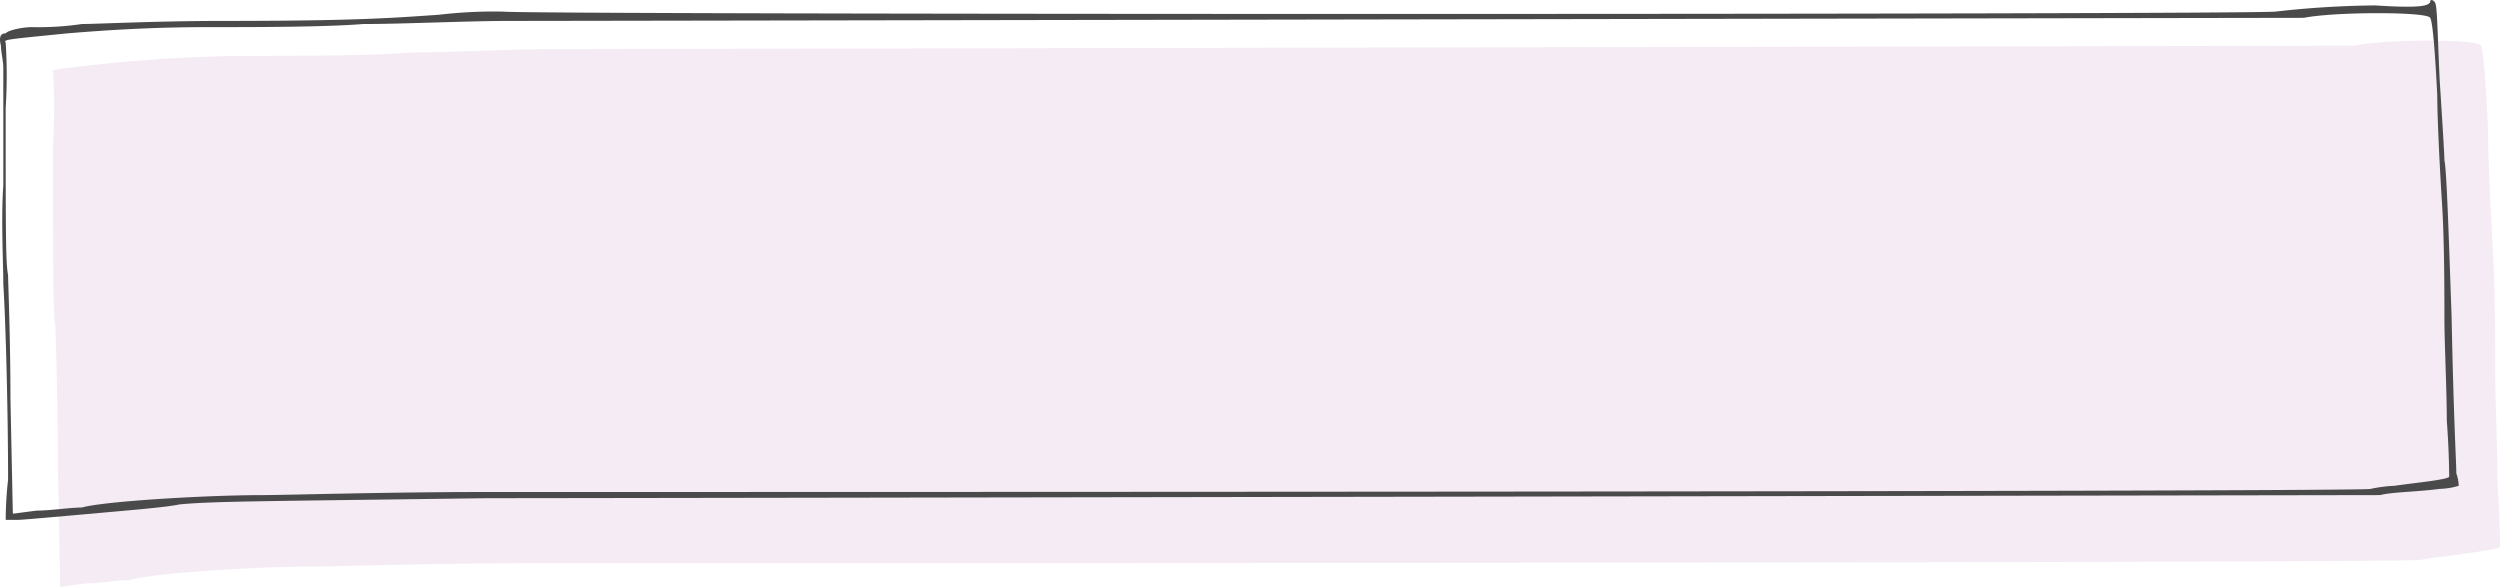
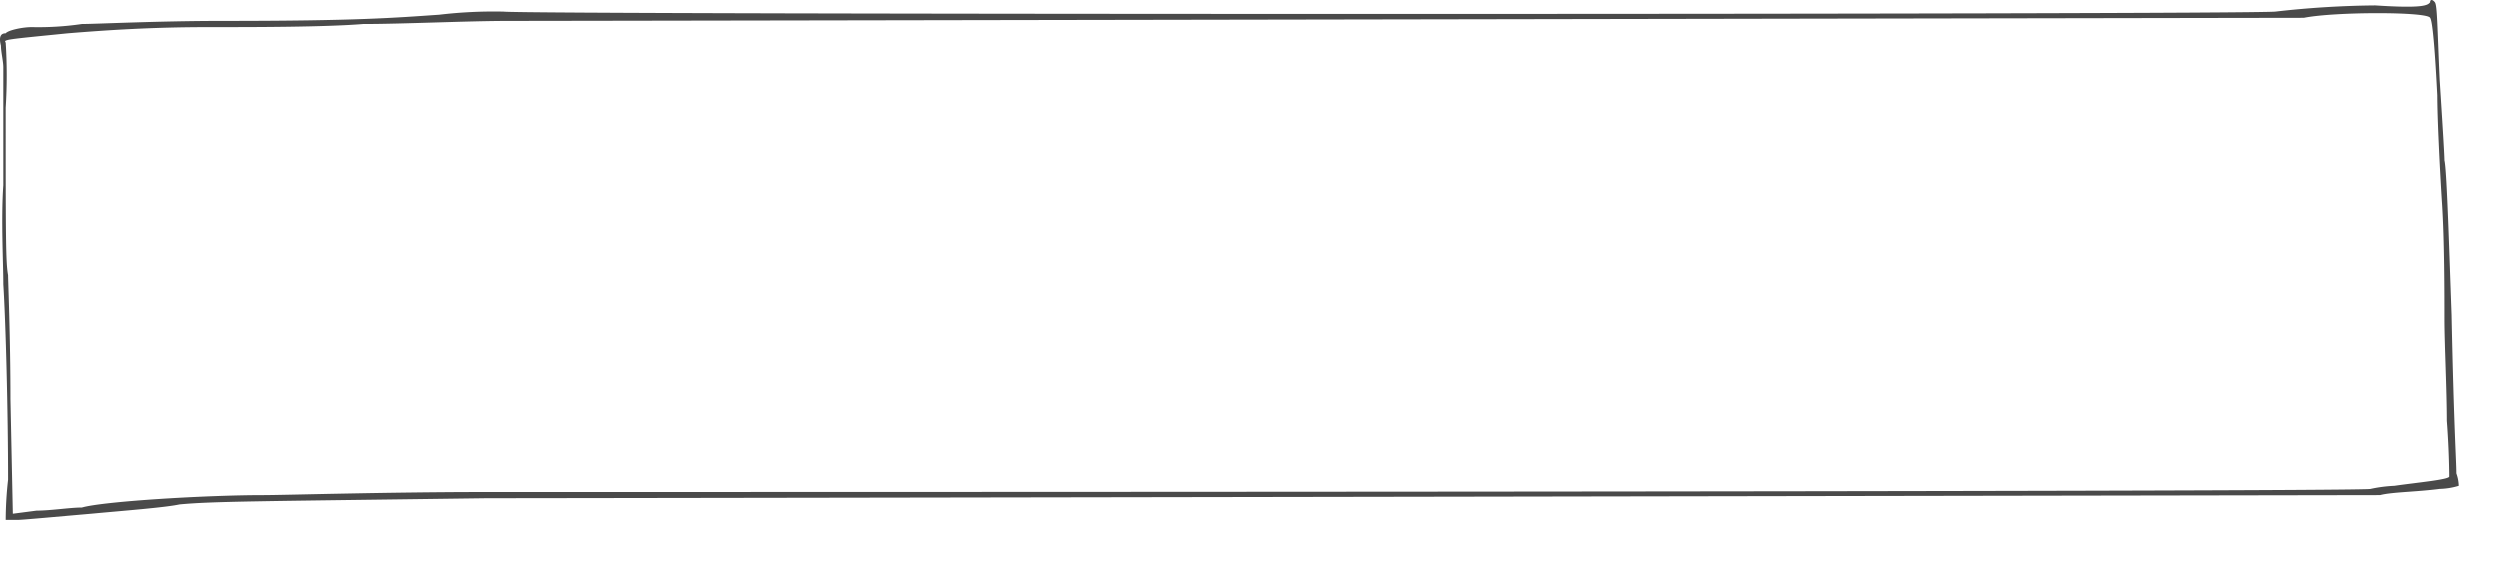
<svg xmlns="http://www.w3.org/2000/svg" id="Group_3220" data-name="Group 3220" width="508" height="119.254" viewBox="0 0 508 119.254">
  <g id="Group_3218" data-name="Group 3218" transform="translate(10.667 8.254)" opacity="0.1">
    <g id="Group_3219" data-name="Group 3219" transform="translate(0)">
-       <path id="Path_6631" data-name="Path 6631" d="M486.184,104.814a26.877,26.877,0,0,0-4.848.687c-.485.687-362.939.687-383.3.687s-41.2.687-45.567.687c-11.634,0-32.479,1.375-36.842,2.749-2.424,0-6.3.687-9.21.687L1.571,111,1.086,85.57C1.086,71.824.6,59.452.6,58.077.117,55.328.117,49.142.117,20.963a125.1,125.1,0,0,0,0-14.433c-.485-.687,0-.687,12.6-2.062,7.756-.687,16.967-1.375,28.6-1.375,9.21,0,23.753,0,31.509-.687,8.241,0,21.329-.687,29.57-.687,8.726,0,361.969-.687,365.362-.687,6.3-1.375,25.207-1.375,25.692,0,.485.687.97,6.873,1.454,17.183,0,4.811.485,15.808.97,24.056s.485,19.932.485,25.43.485,15.808.485,22.681c.485,6.873.485,12.372.485,12.372,0,.687-6.787,1.375-11.149,2.062" transform="translate(-0.001 0)" fill="#93328e" />
-     </g>
+       </g>
  </g>
  <g id="Group_3216" data-name="Group 3216" transform="translate(0)">
    <g id="Group_3210" data-name="Group 3210" transform="translate(0)">
      <path id="Path_6630" data-name="Path 6630" d="M498.159,64.078c-.484-13.225-.968-29.6-1.452-31.488,0-1.26-.484-8.817-.968-16.374C495.254,5.51,495.254,1.1,494.77.472s-.968-.63-.968,0c-.484.63-1.452,1.26-11.134.63a192.163,192.163,0,0,0-20.331,1.26c-7.745.63-355.166.63-360.006,0a94.256,94.256,0,0,0-13.07.63c-9.2.63-16.459,1.26-44.051,1.26-13.07,0-25.656.63-28.56.63a60.579,60.579,0,0,1-10.166.63c-1.936,0-4.841.63-5.325,1.26-.968,0-1.452.63-.968,2.519,0,1.26.484,3.149.484,4.408V37.628c-.484,6.927,0,15.744,0,20.152.484,7.557.968,25.82.968,39.675a75.816,75.816,0,0,0-.484,8.187h2.42c.968,0,7.745-.63,15.006-1.26,6.777-.63,15.006-1.26,17.911-1.889,6.777-.63,15.49-.63,62.446-1.26,20.815,0,383.726-.63,384.694-.63,2.421-.63,7.261-.63,12.1-1.26a14.382,14.382,0,0,0,3.873-.63,7.9,7.9,0,0,0-.484-2.519c0-2.519-.484-8.817-.968-32.118M486.541,98.715a29.086,29.086,0,0,0-4.841.63c-.484.63-362.427.63-382.758.63s-41.146.63-45.5.63c-11.618,0-32.433,1.26-36.79,2.519-2.42,0-6.293.63-9.2.63l-4.841.63-.484-23.3c0-12.6-.484-23.931-.484-25.19-.484-2.519-.484-8.187-.484-34.007a105.19,105.19,0,0,0,0-13.225c-.484-.63,0-.63,12.586-1.889,7.745-.63,16.943-1.26,28.56-1.26,9.2,0,23.72,0,31.465-.63,8.229,0,21.3-.63,29.529-.63,8.713,0,361.459-.63,364.847-.63,6.293-1.26,25.172-1.26,25.656,0,.484.63.968,6.3,1.452,15.744,0,4.408.484,14.484.968,22.042s.484,18.263.484,23.3.484,14.484.484,20.782c.484,6.3.484,11.336.484,11.336,0,.63-6.777,1.26-11.134,1.889" transform="translate(-0.001)" fill="#4a4a4a" />
    </g>
  </g>
</svg>